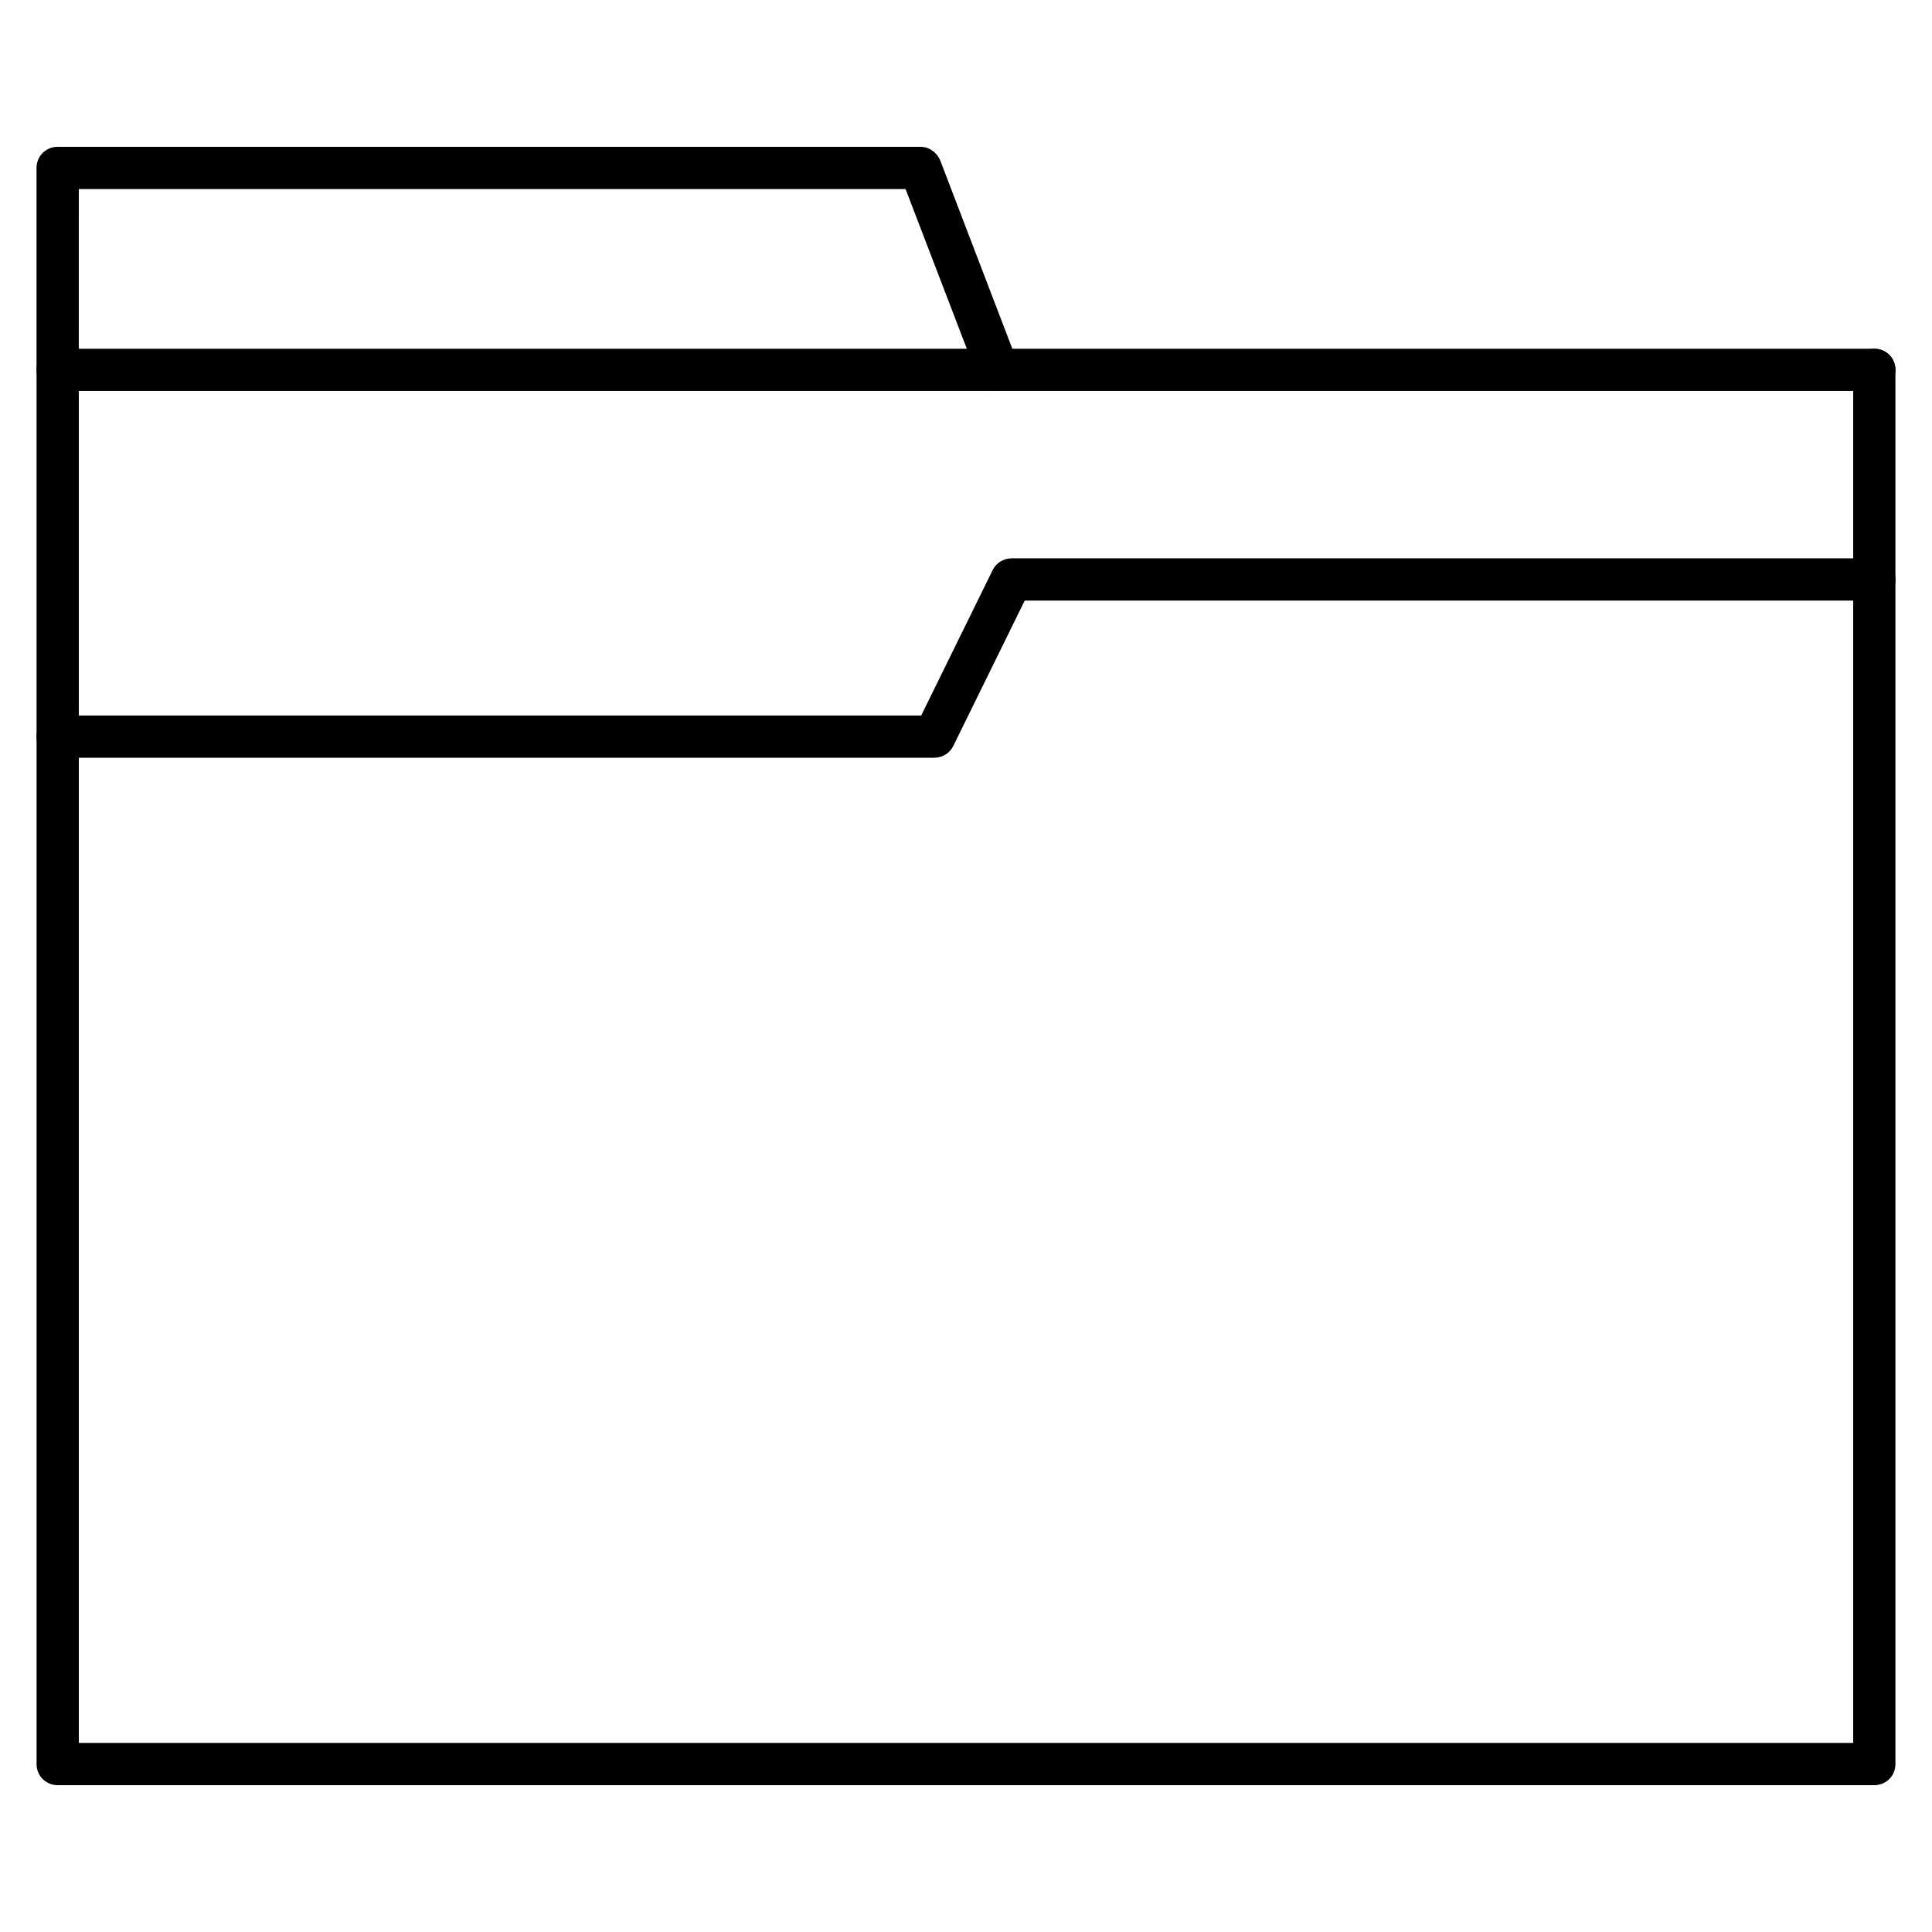
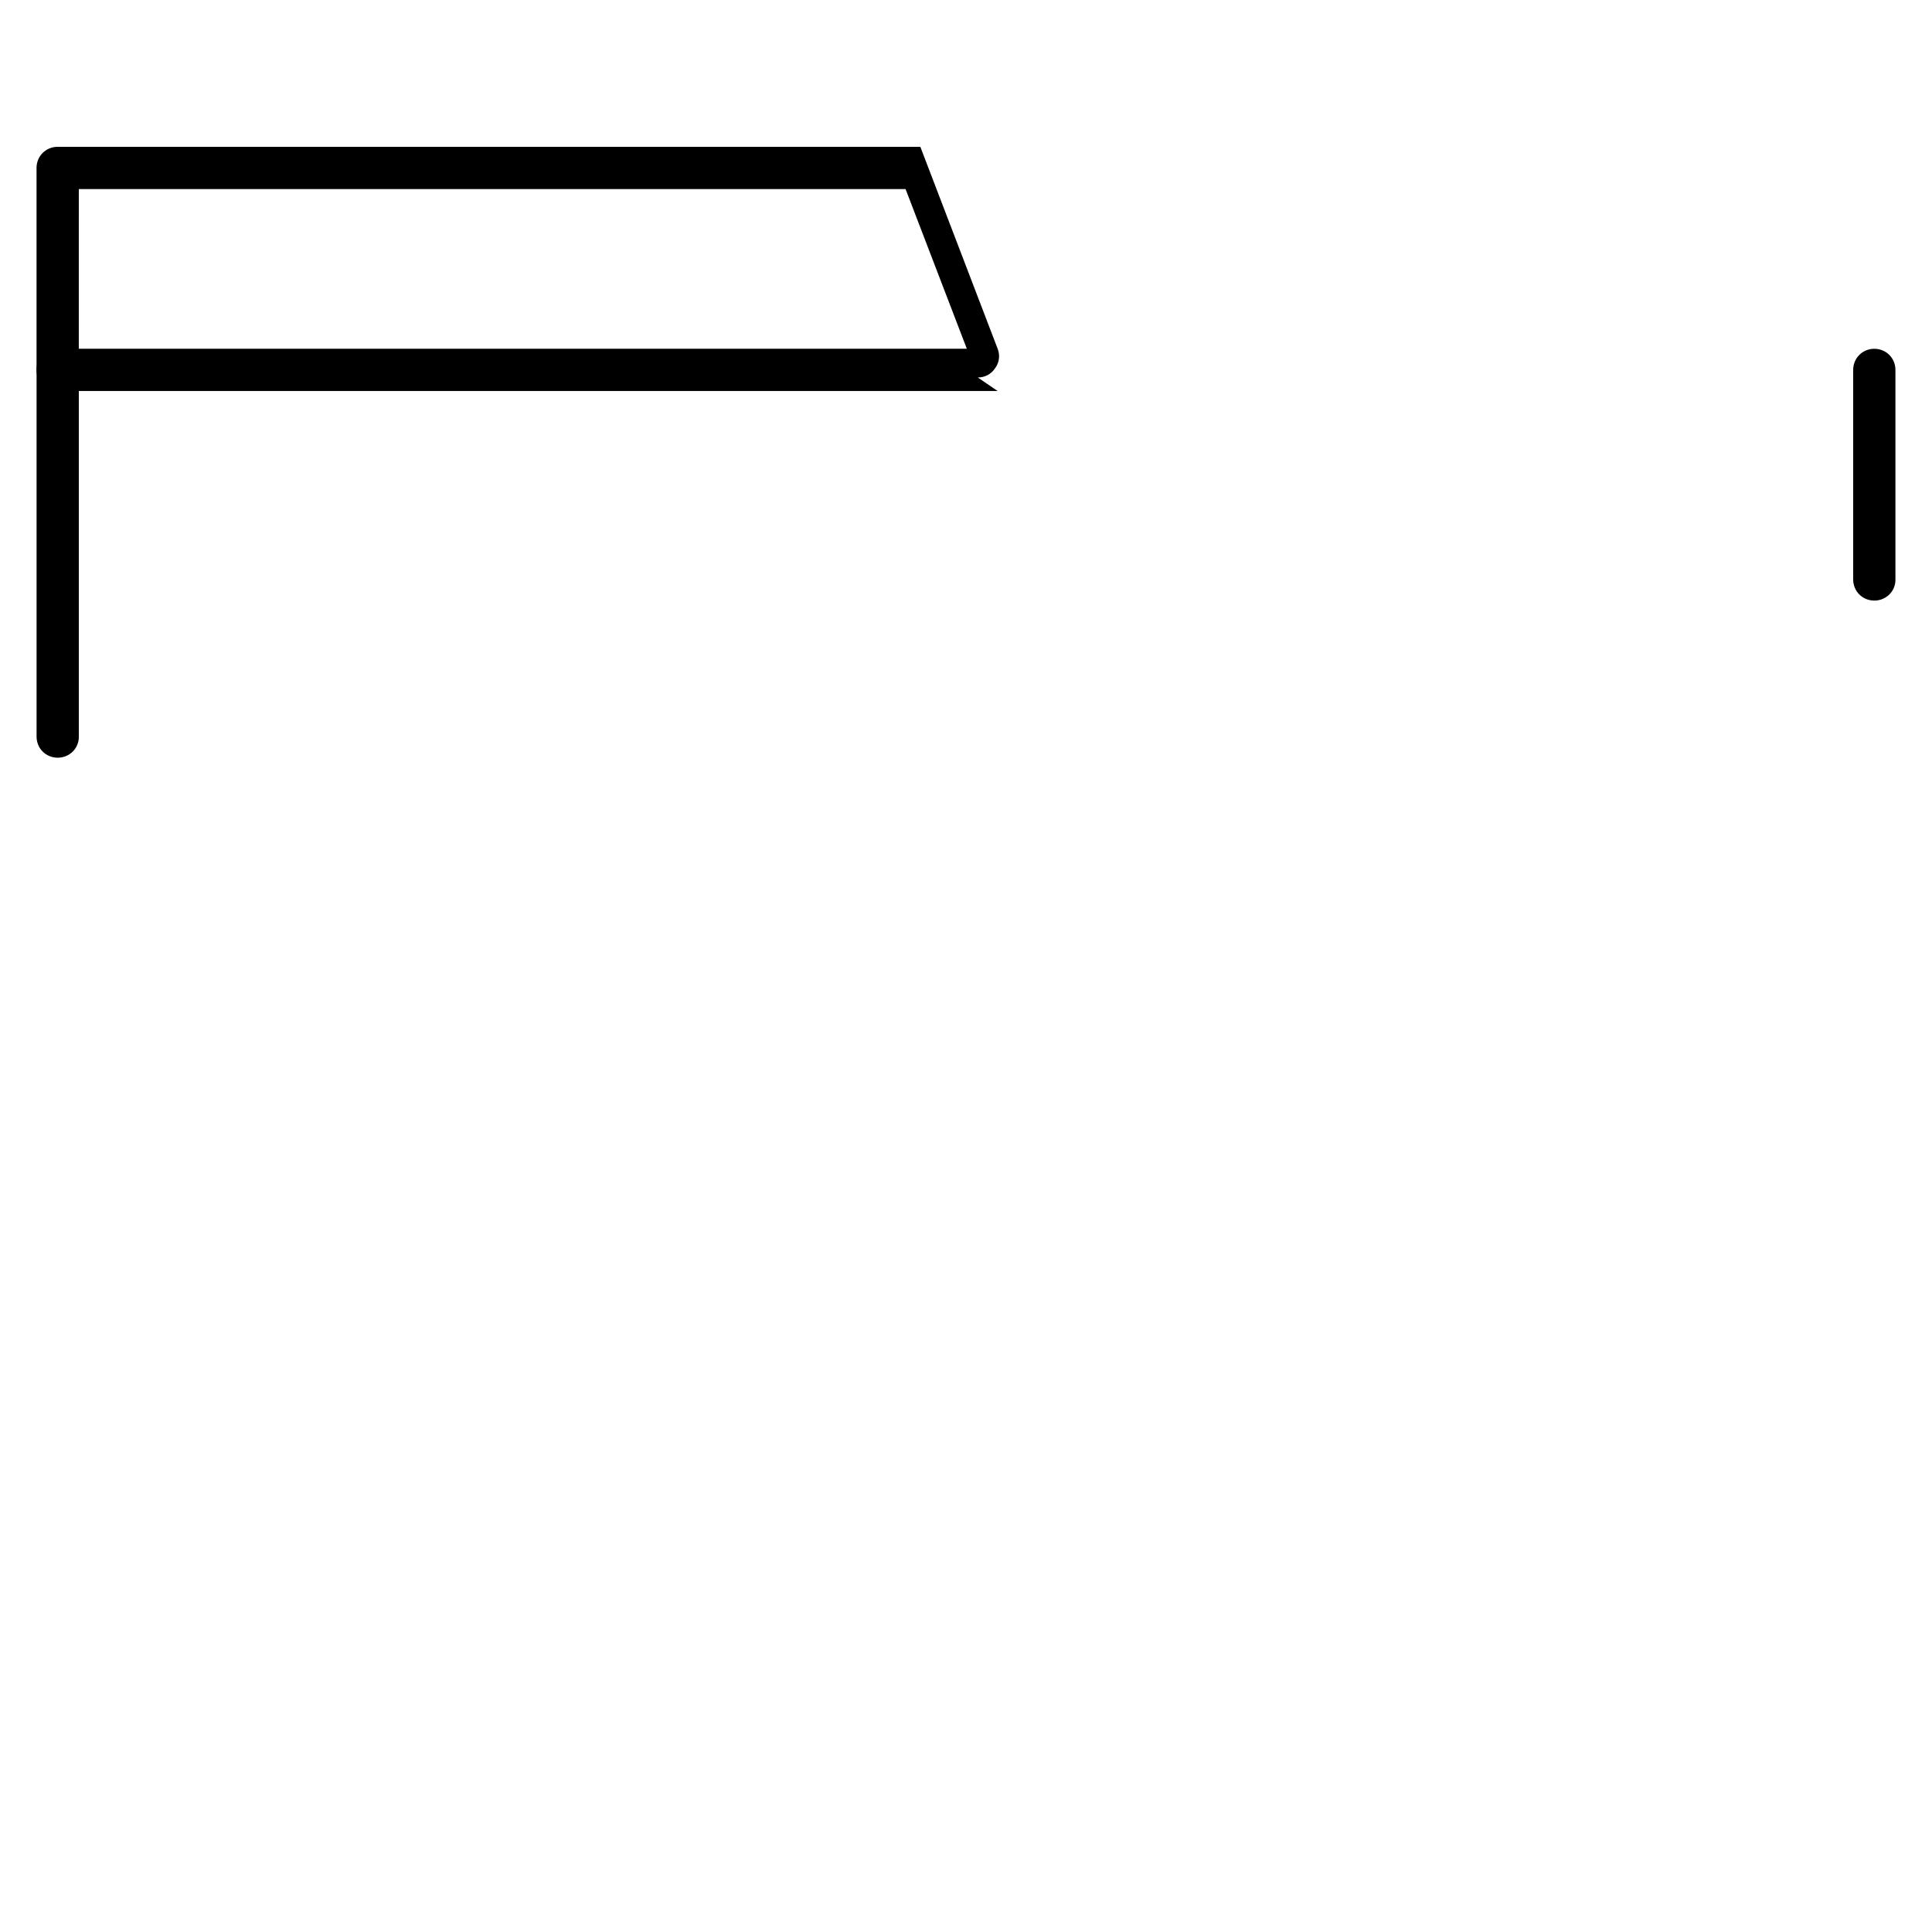
<svg xmlns="http://www.w3.org/2000/svg" fill="#000000" width="800px" height="800px" version="1.1" viewBox="144 144 512 512">
  <g>
-     <path d="m640.71 617.09h-481.42c-3.137 0-5.598-2.465-5.598-5.598v-272.28c0-3.137 2.465-5.598 5.598-5.598h228.84l18.922-38.512c0.895-1.902 2.91-3.137 5.039-3.137h228.62c3.137 0 5.598 2.465 5.598 5.598v313.93c0 3.133-2.461 5.598-5.598 5.598zm-475.82-11.199h470.22v-302.73h-219.55l-18.922 38.512c-0.895 1.902-2.91 3.137-5.039 3.137h-226.71z" />
-     <path d="m408.39 247.62h-249.11c-3.137 0-5.598-2.465-5.598-5.598v-53.516c0-3.137 2.465-5.598 5.598-5.598h228.62c2.352 0 4.367 1.457 5.262 3.582l20.488 53.516c0.672 1.68 0.449 3.695-0.672 5.148-1.008 1.566-2.688 2.465-4.59 2.465zm-243.51-11.195h235.34l-16.234-42.32h-219.1z" />
+     <path d="m408.39 247.62h-249.11c-3.137 0-5.598-2.465-5.598-5.598v-53.516c0-3.137 2.465-5.598 5.598-5.598h228.62l20.488 53.516c0.672 1.68 0.449 3.695-0.672 5.148-1.008 1.566-2.688 2.465-4.59 2.465zm-243.51-11.195h235.34l-16.234-42.32h-219.1z" />
    <path d="m640.71 303.16c-3.137 0-5.598-2.465-5.598-5.598v-55.531c0-3.137 2.465-5.598 5.598-5.598 3.137 0 5.598 2.465 5.598 5.598v55.645c0 3.019-2.461 5.484-5.598 5.484z" />
-     <path d="m640.71 247.62h-232.31c-3.137 0-5.598-2.465-5.598-5.598 0-3.137 2.465-5.598 5.598-5.598h232.31c3.137 0 5.598 2.465 5.598 5.598 0 3.133-2.461 5.598-5.598 5.598z" />
    <path d="m159.29 344.8c-3.137 0-5.598-2.465-5.598-5.598v-97.18c0-3.137 2.465-5.598 5.598-5.598 3.137 0 5.598 2.465 5.598 5.598v97.293c0 3.019-2.461 5.484-5.598 5.484z" />
  </g>
</svg>